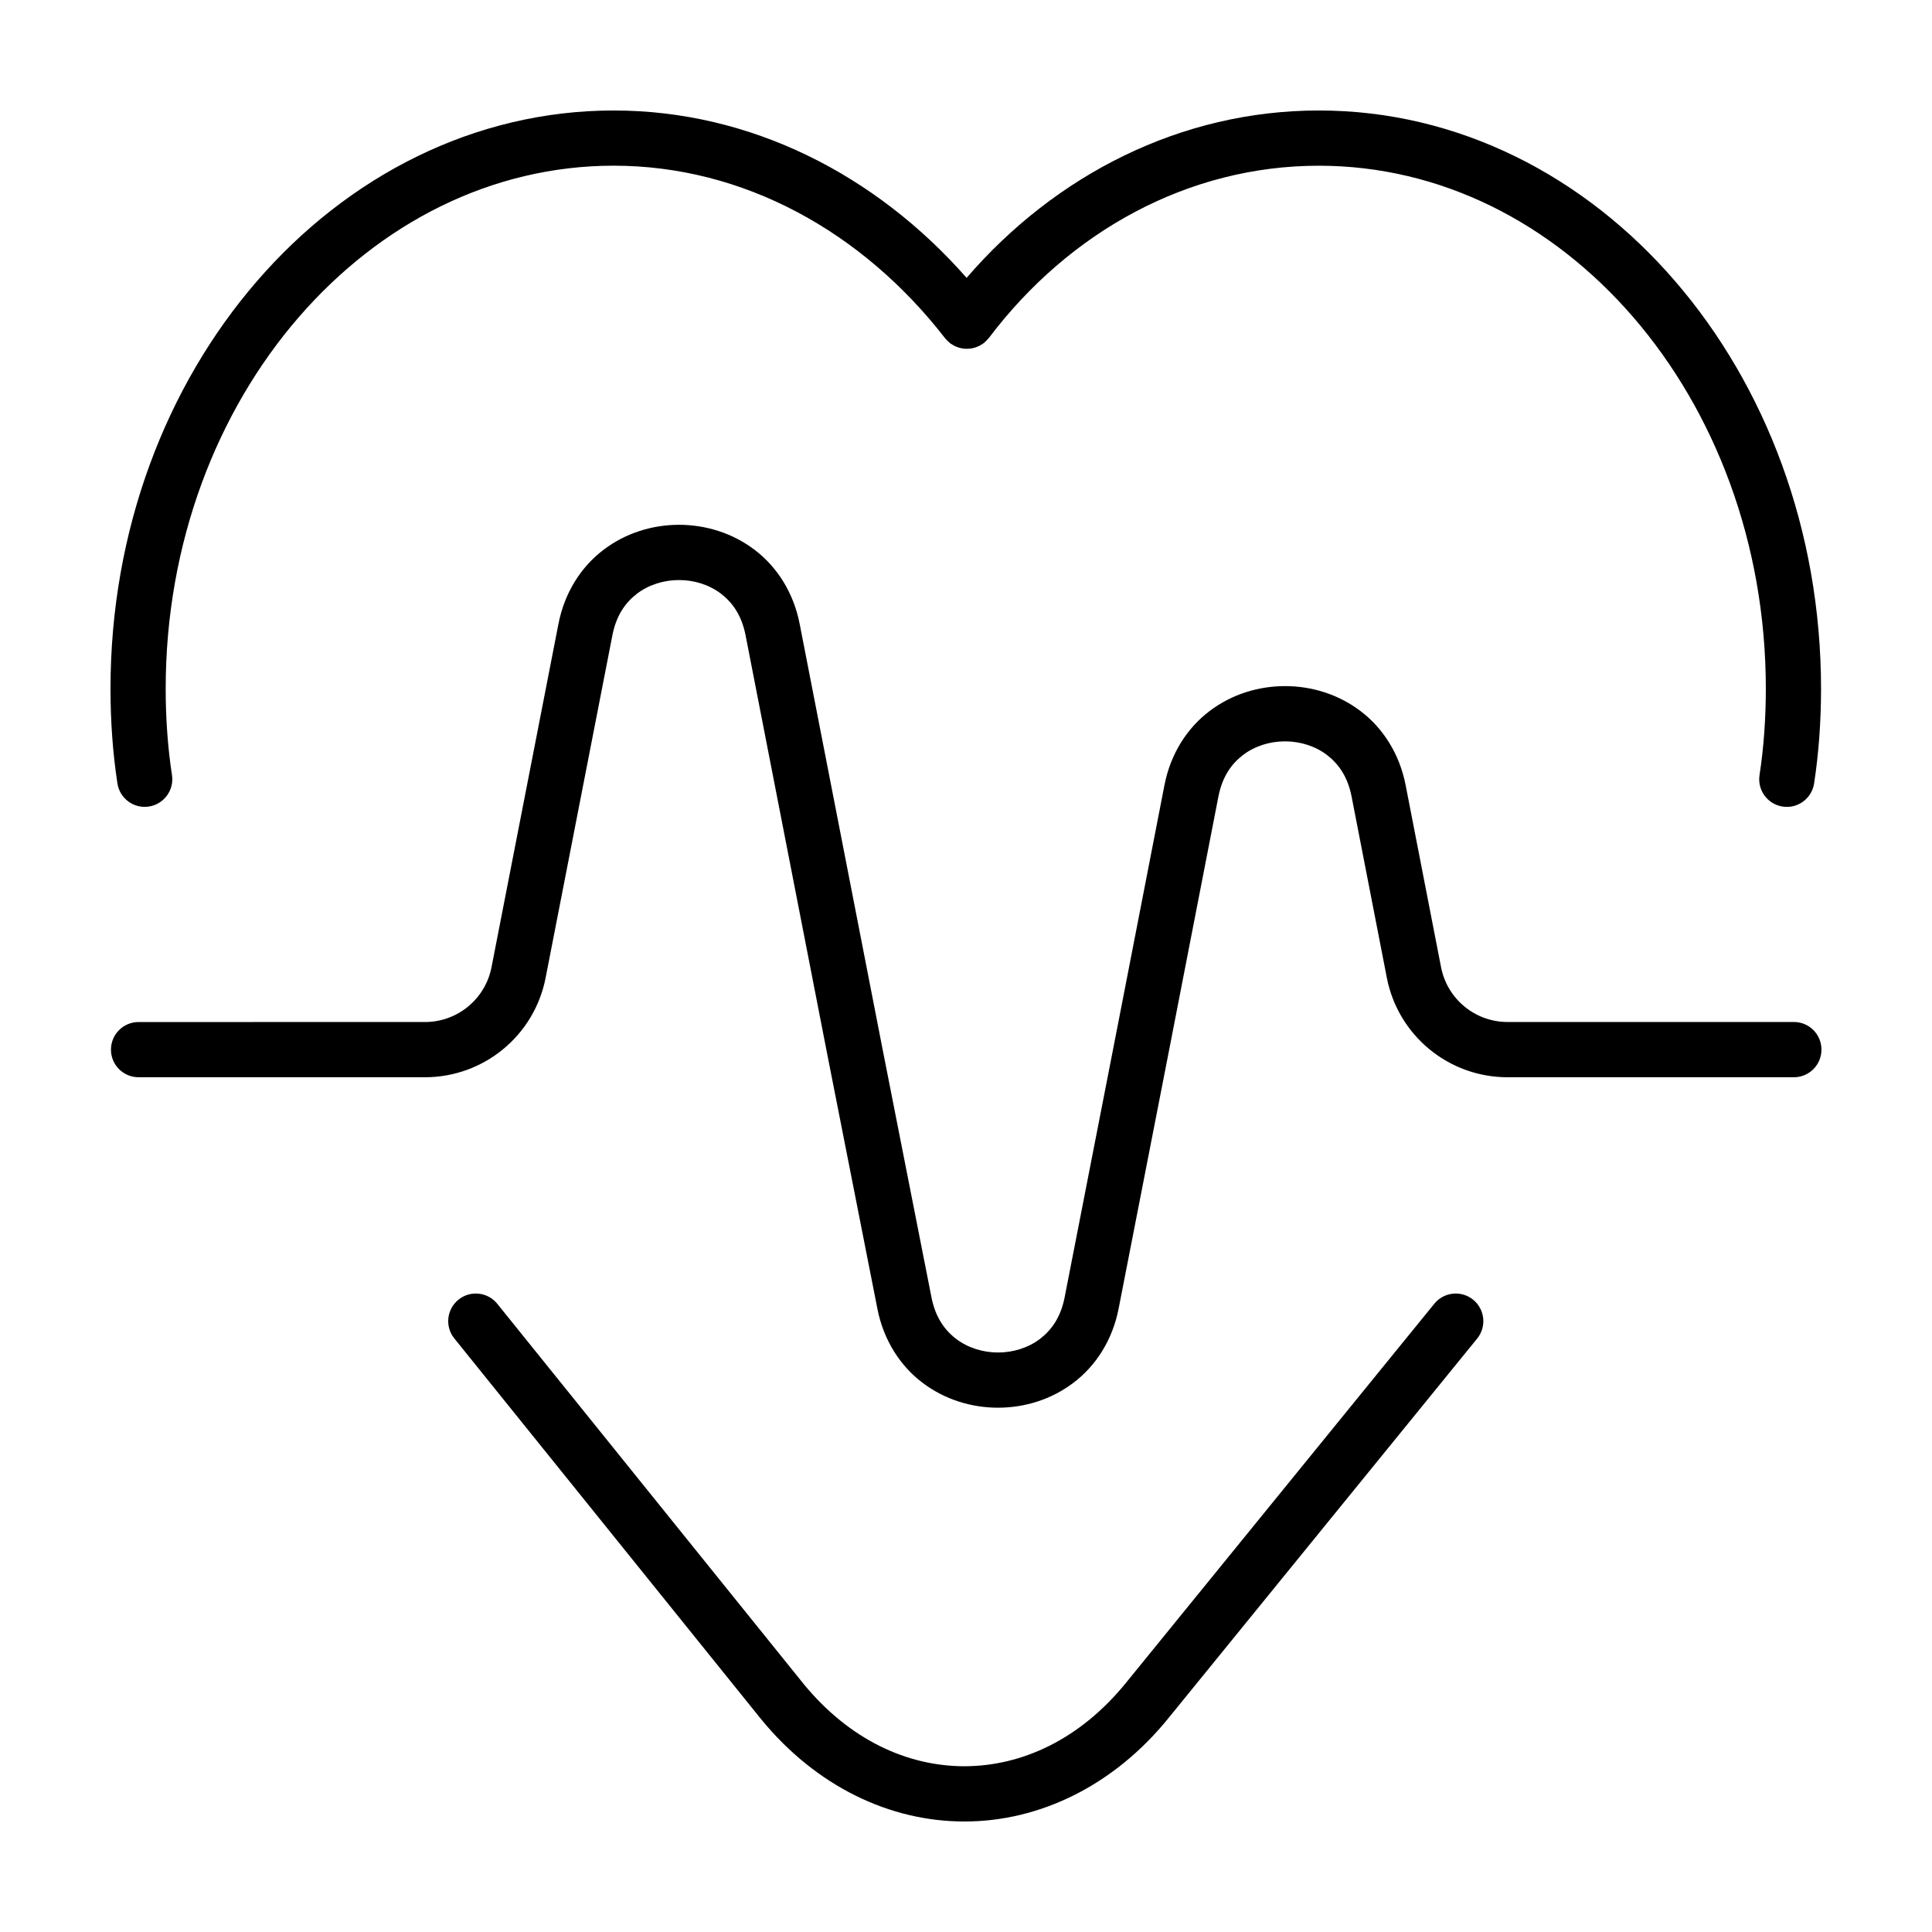
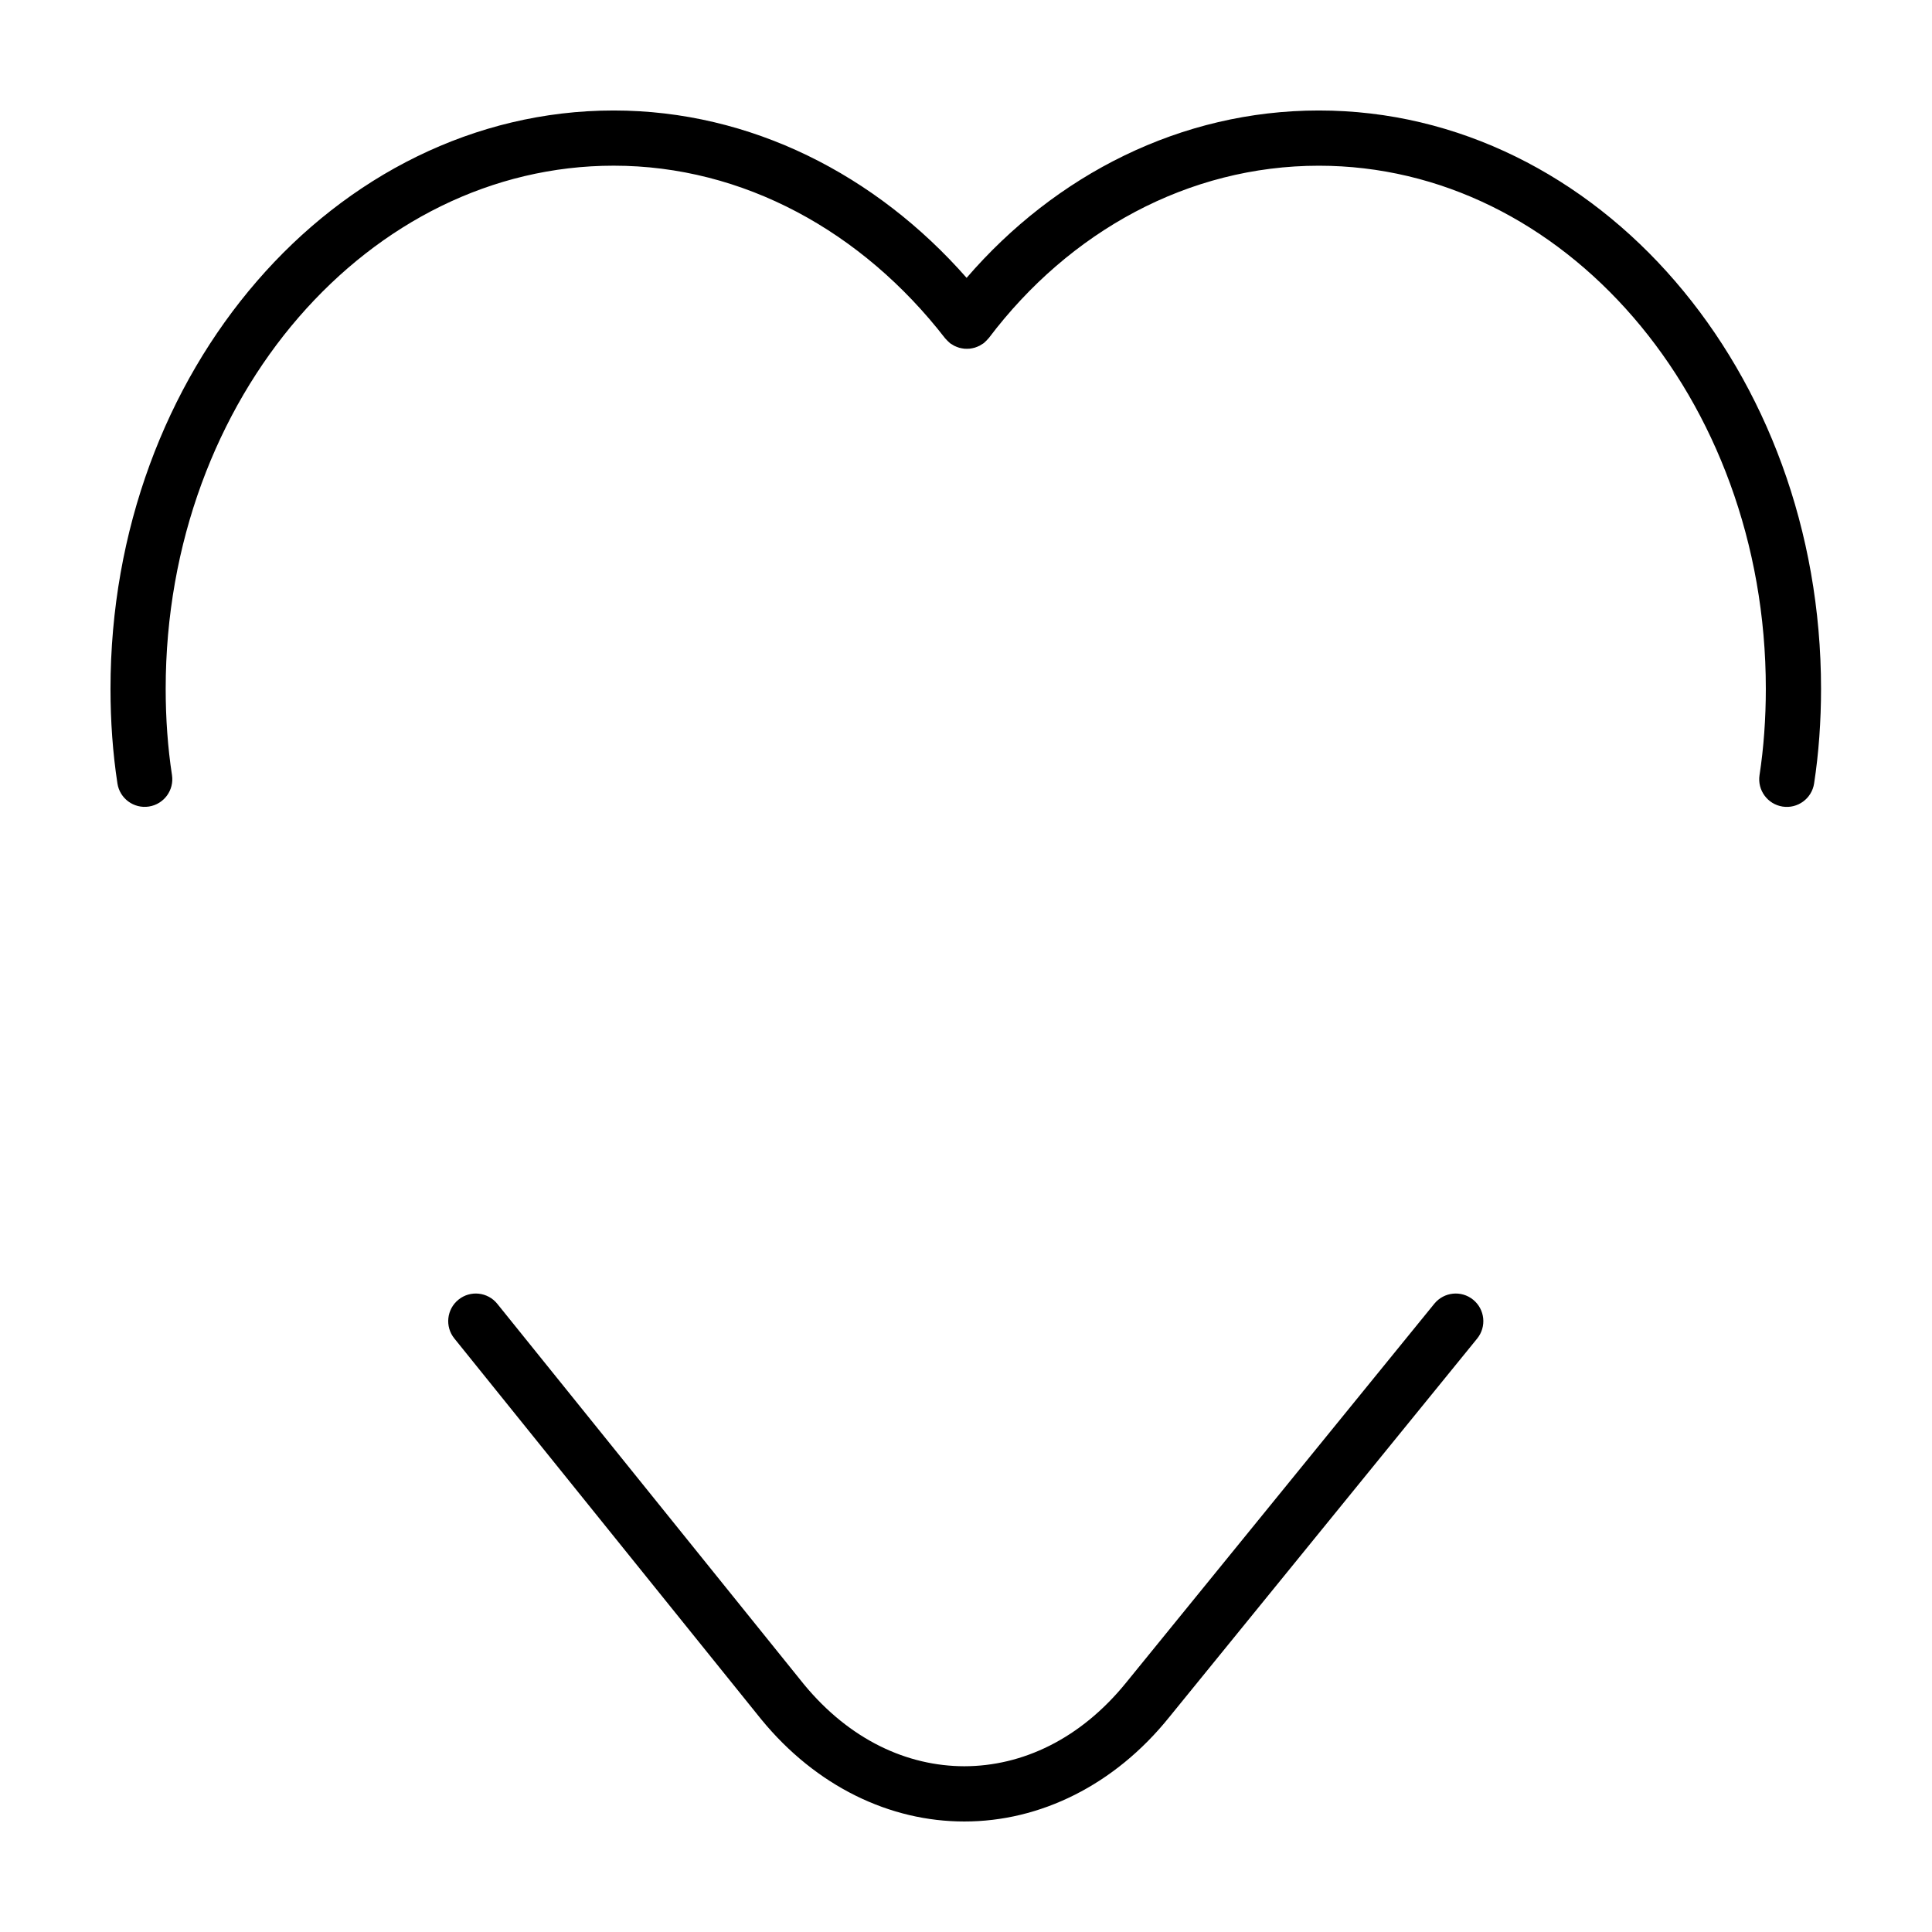
<svg xmlns="http://www.w3.org/2000/svg" fill="#000000" width="800px" height="800px" version="1.1" viewBox="144 144 512 512">
  <g>
-     <path d="m453.89 599.02-0.02 0.023z" />
    <path d="m534.4 488.44c-3.133-2.551-7.738-2.074-10.289 1.059l-81.59 100.31-0.02 0.023c-12.211 15.109-27.652 22.219-42.945 22.242-15.09-0.023-30.328-6.941-42.508-21.711l-81.262-100.84c-2.535-3.144-7.141-3.641-10.281-1.102-3.144 2.535-3.641 7.141-1.102 10.281l81.301 100.9 0.047 0.055c14.551 17.77 34.113 27.078 53.812 27.055 19.961 0.023 39.762-9.539 54.336-27.695l81.57-100.29c2.539-3.133 2.066-7.738-1.07-10.289z" />
    <path d="m183.46 357.74c3.988-0.613 6.731-4.348 6.117-8.34-1.109-7.184-1.672-15.027-1.668-22.867-0.004-38.641 13.594-73.445 35.246-98.453 21.688-25.02 51.176-40.164 83.484-40.172 34.309 0 65.852 17.406 87.805 45.715l0.145 0.156 0.52 0.551 0.555 0.516 0.156 0.145 0.383 0.23 0.68 0.414 0.637 0.277 0.672 0.242 0.699 0.156 0.676 0.102 0.707 0.02 0.699-0.031 0.68-0.109 0.695-0.168 0.676-0.25 0.625-0.281 0.676-0.422 0.379-0.238 0.156-0.145 0.551-0.523 0.508-0.551 0.145-0.156c21.336-28.227 52.828-45.641 87.457-45.641 32.309 0.012 61.715 15.148 83.332 40.164 21.578 25 35.117 59.812 35.109 98.461 0 7.84-0.562 15.684-1.668 22.867-0.613 3.988 2.125 7.727 6.117 8.344 3.988 0.613 7.727-2.125 8.344-6.117 1.234-8.02 1.84-16.555 1.84-25.094-0.004-42.066-14.691-80.227-38.664-108.02-23.941-27.785-57.406-45.254-94.414-45.242-36.57-0.004-69.812 17.051-93.355 44.352-23.969-27.273-57.172-44.352-93.52-44.352-37.004-0.004-70.539 17.453-94.543 45.227-24.047 27.785-38.812 65.949-38.816 108.03 0 8.539 0.605 17.074 1.84 25.094 0.613 3.988 4.348 6.727 8.34 6.109z" />
-     <path d="m619.4 414.84h-75.879c-8.594 0-15.992-6.09-17.629-14.531l-9.359-48.117c-1.621-8.48-6.121-15.336-12-19.766-5.875-4.453-12.965-6.602-19.984-6.602-7.027 0.004-14.113 2.144-19.984 6.602-5.879 4.43-10.379 11.285-11.996 19.766l-13.336 68.57-13.113 67.145c-1.031 5.144-3.394 8.508-6.488 10.898-3.098 2.363-7.082 3.621-11.133 3.621-4.047 0.004-8.031-1.254-11.125-3.613-3.094-2.379-5.457-5.738-6.5-10.879l-13.238-67.188 0.004 0.016-21.703-111.33c-1.621-8.473-6.125-15.324-12-19.754-5.875-4.453-12.957-6.594-19.98-6.602-7.027 0.004-14.113 2.144-19.98 6.602-5.875 4.43-10.379 11.281-12 19.754l-17.719 90.891c-1.641 8.434-9.035 14.523-17.629 14.523l-75.906 0.004c-4.039 0-7.316 3.273-7.316 7.316 0 4.039 3.273 7.316 7.316 7.316h75.891c15.594 0 29-11.043 31.98-26.348l17.719-90.891c1.031-5.148 3.394-8.52 6.488-10.902 3.098-2.363 7.09-3.621 11.141-3.621 4.051-0.004 8.039 1.258 11.133 3.621 3.094 2.387 5.457 5.754 6.488 10.902l21.703 111.33 0.004 0.016 13.238 67.188c1.637 8.457 6.141 15.289 12.016 19.703 5.871 4.438 12.941 6.574 19.961 6.578 7.023-0.004 14.105-2.144 19.977-6.602 5.875-4.422 10.375-11.27 12-19.738l13.113-67.148 13.336-68.574c1.031-5.152 3.394-8.52 6.488-10.906 3.098-2.363 7.09-3.629 11.141-3.621 4.051-0.004 8.039 1.258 11.141 3.621 3.094 2.387 5.457 5.758 6.488 10.914l9.359 48.117c2.977 15.312 16.391 26.363 31.988 26.363h75.879c4.039 0 7.309-3.273 7.309-7.316 0.012-4.051-3.262-7.328-7.301-7.328z" />
  </g>
</svg>